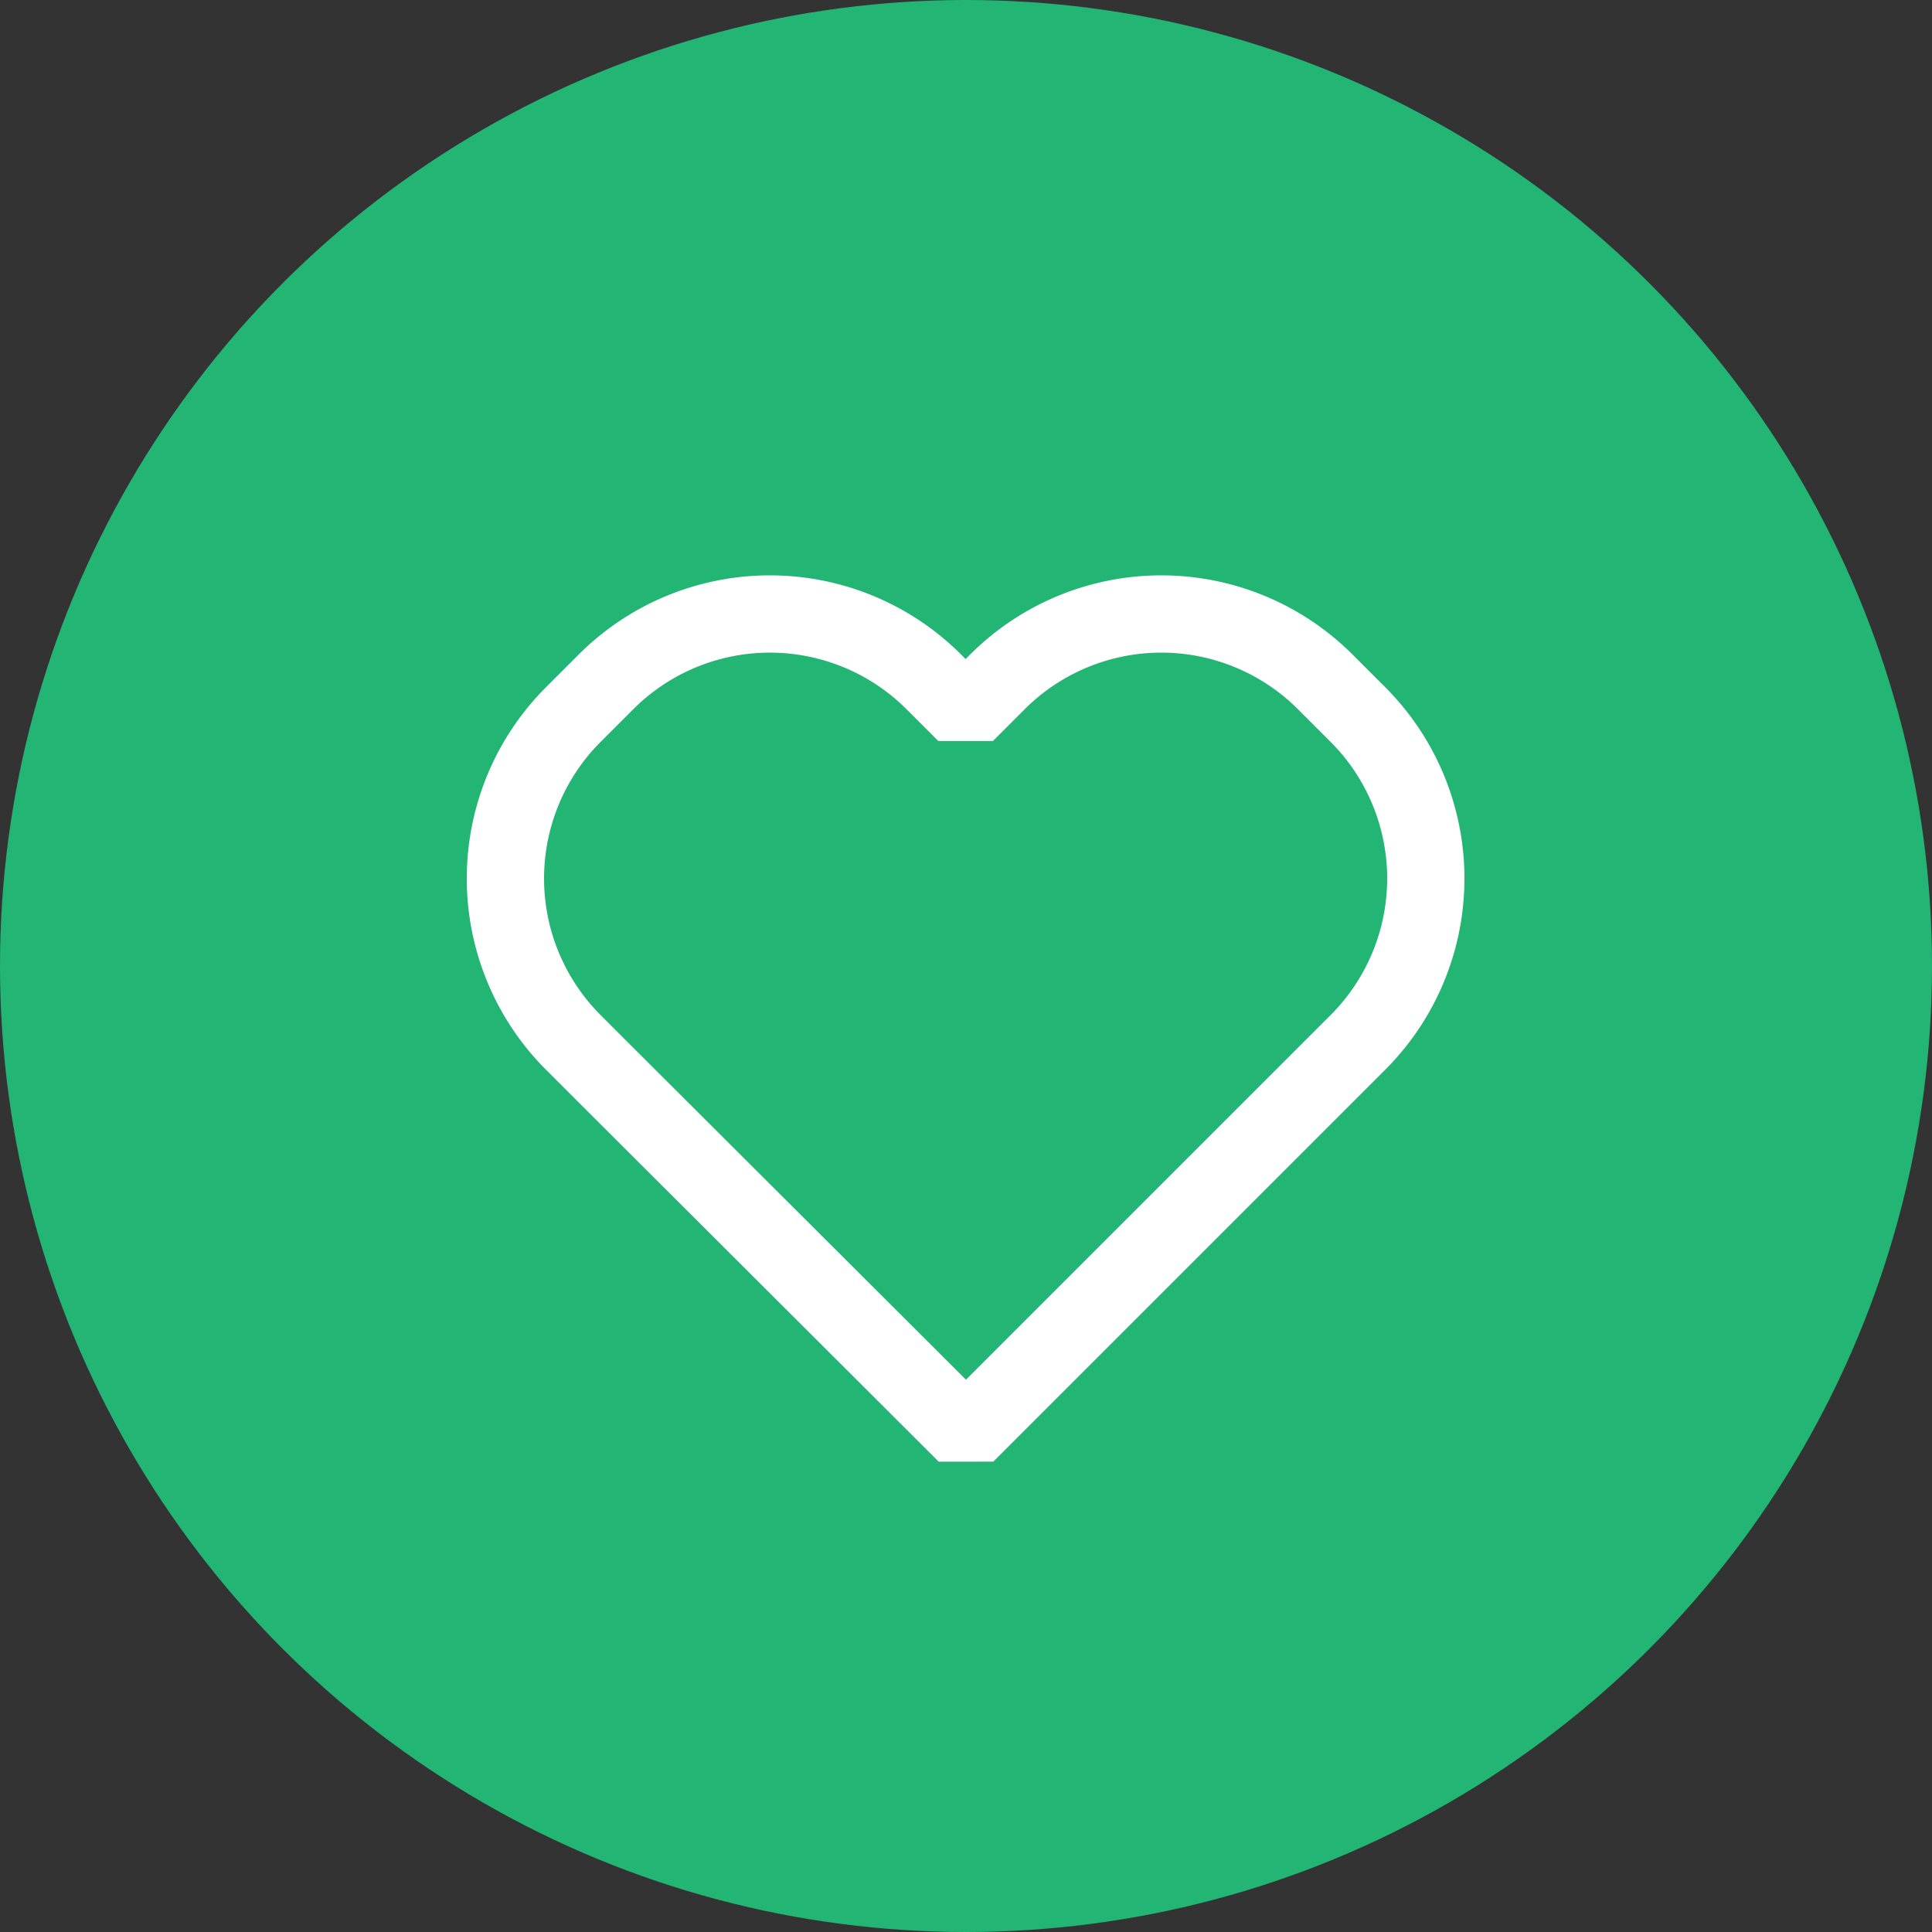
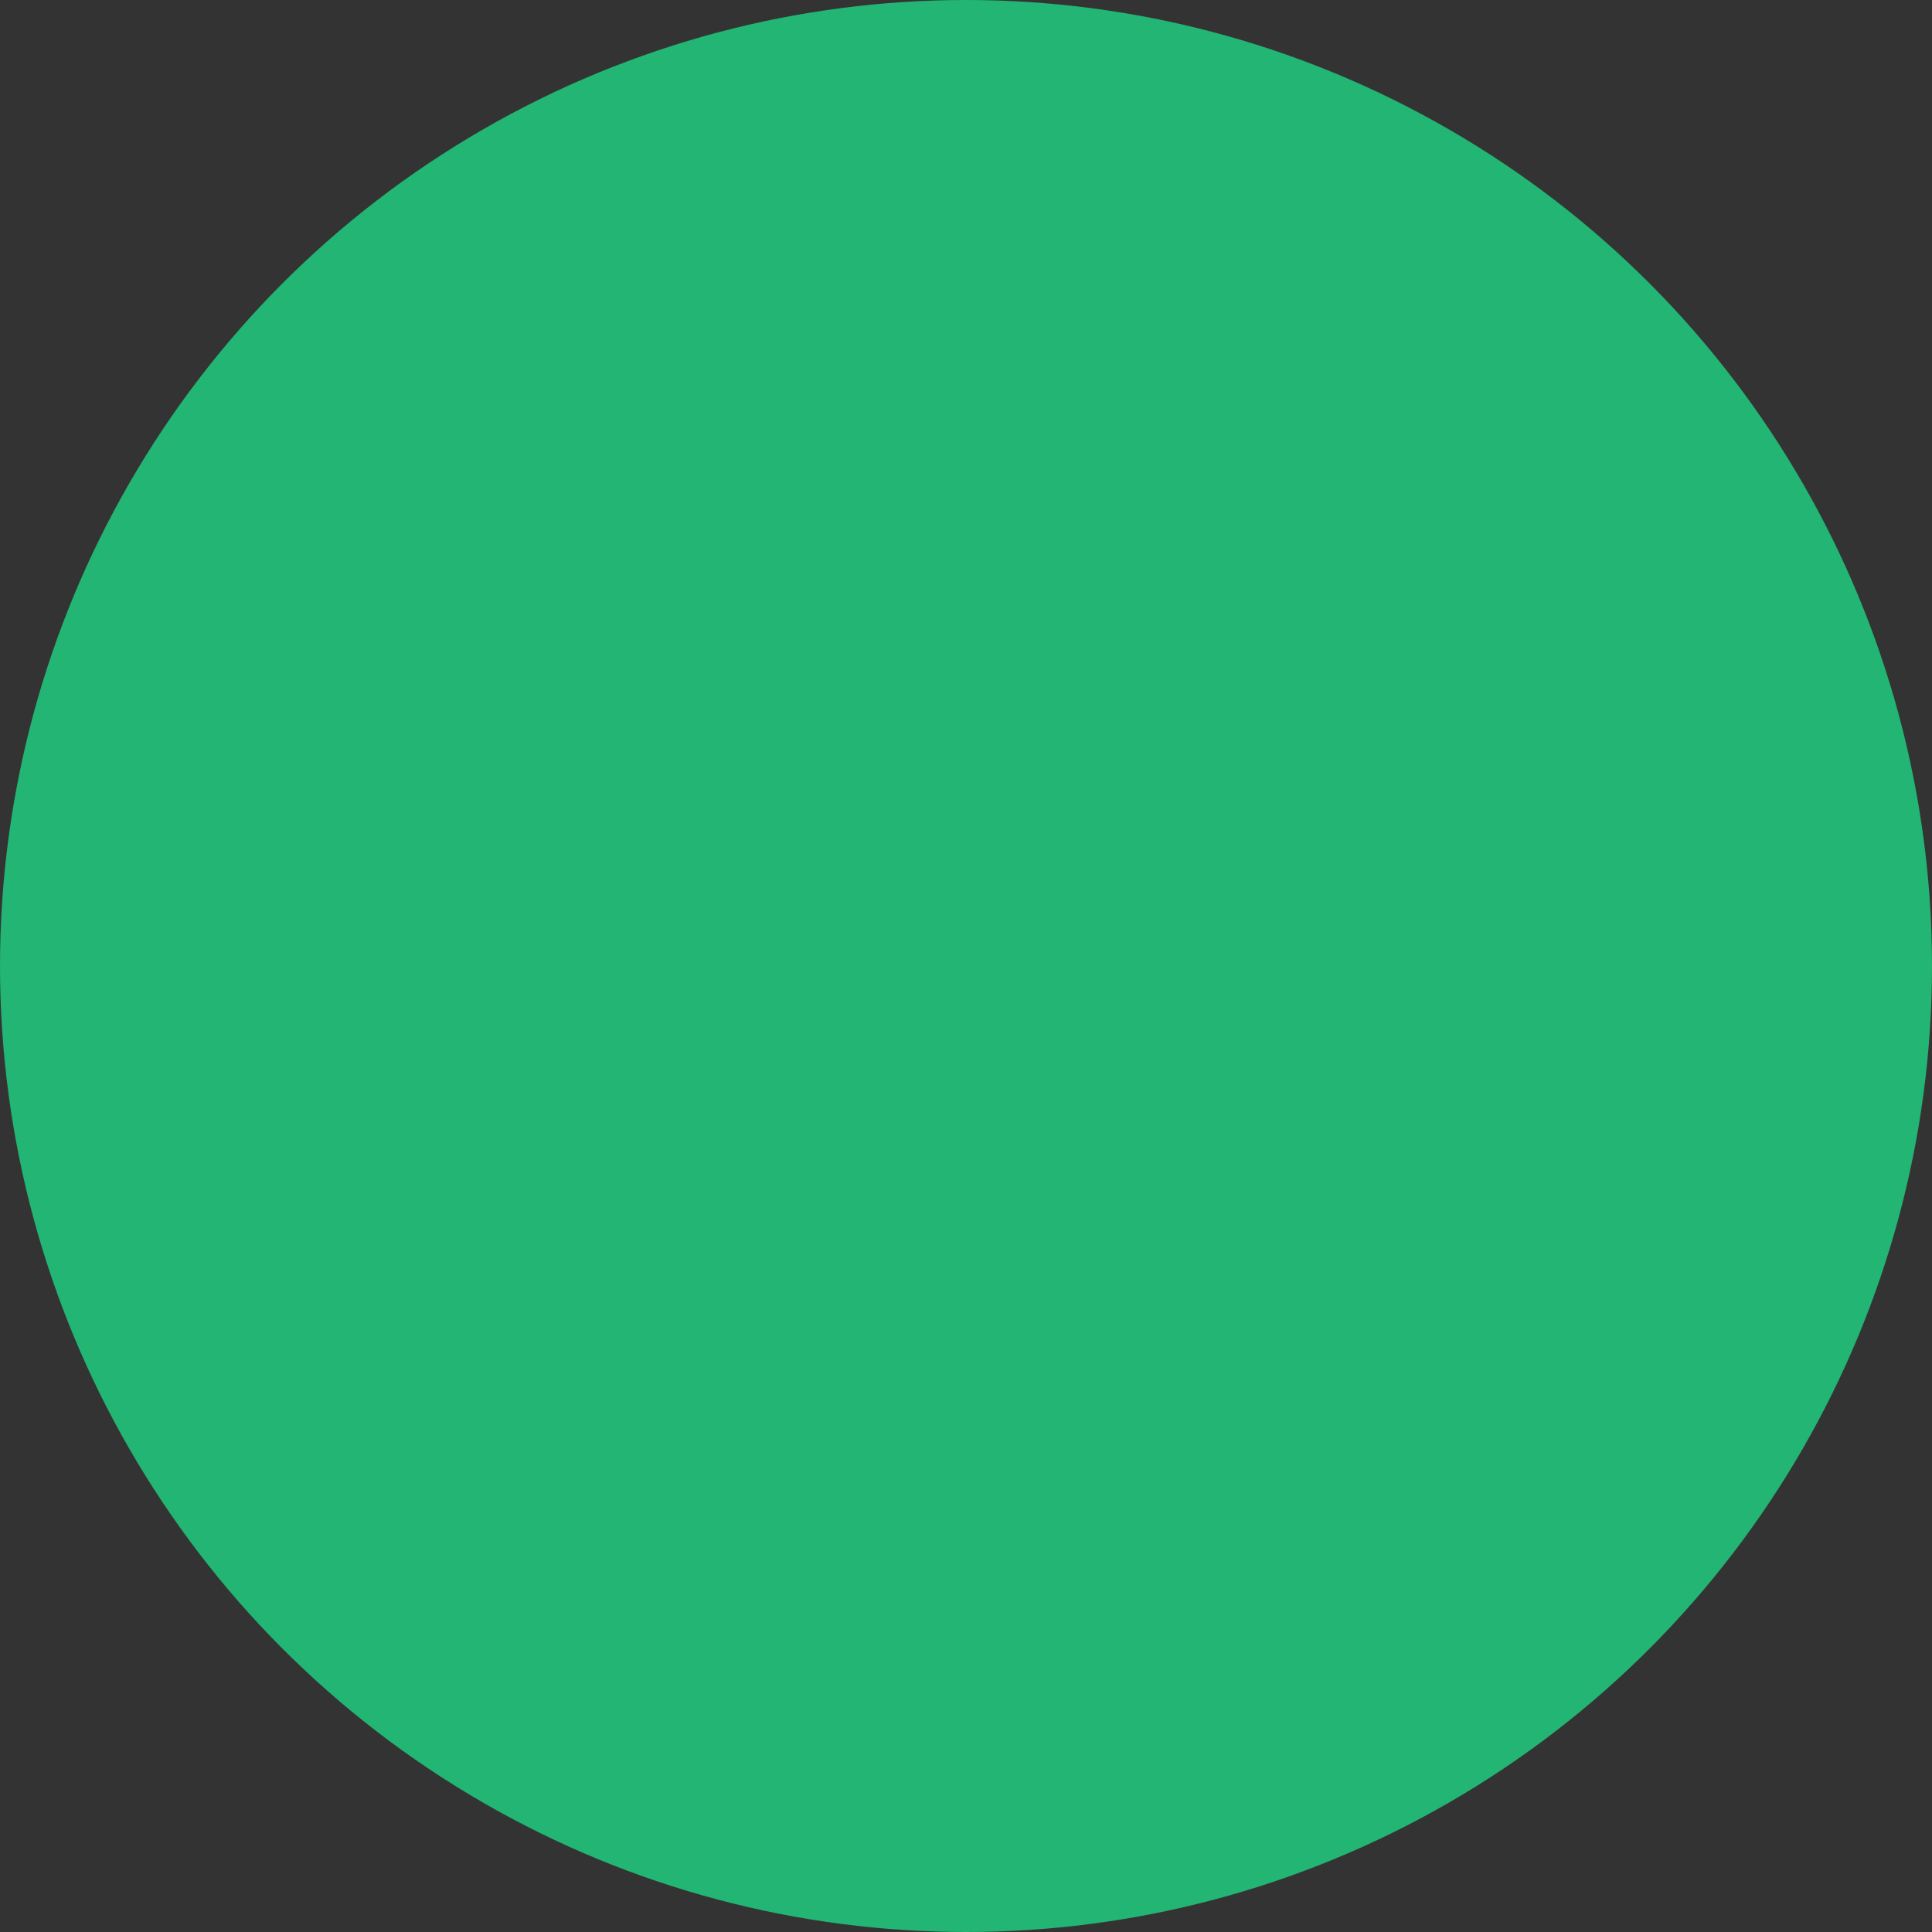
<svg xmlns="http://www.w3.org/2000/svg" viewBox="0 0 50 50">
  <rect x="0" y="0" width="50" height="50" fill="#333333" stroke="none" />
  <defs>
    <style>.cls-1{fill:#22b573}.cls-2{fill:none;stroke:#fff;stroke-linejoin:bevel;stroke-width:2px}</style>
  </defs>
  <title>icon_cat01</title>
  <g id="レイヤー_2" data-name="レイヤー 2">
    <g id="レイヤー_1-2" data-name="レイヤー 1">
      <circle class="cls-1" cx="25" cy="25" r="25" />
-       <path class="cls-2" d="M35.12 18.47l-.8-.8a6 6 0 0 0-8.53 0l-.8.8-.8-.8a6 6 0 0 0-8.53 0l-.8.8a6 6 0 0 0 0 8.53l.8.8L25 37.12l9.33-9.33.8-.8a6 6 0 0 0-.01-8.52z" />
    </g>
  </g>
</svg>